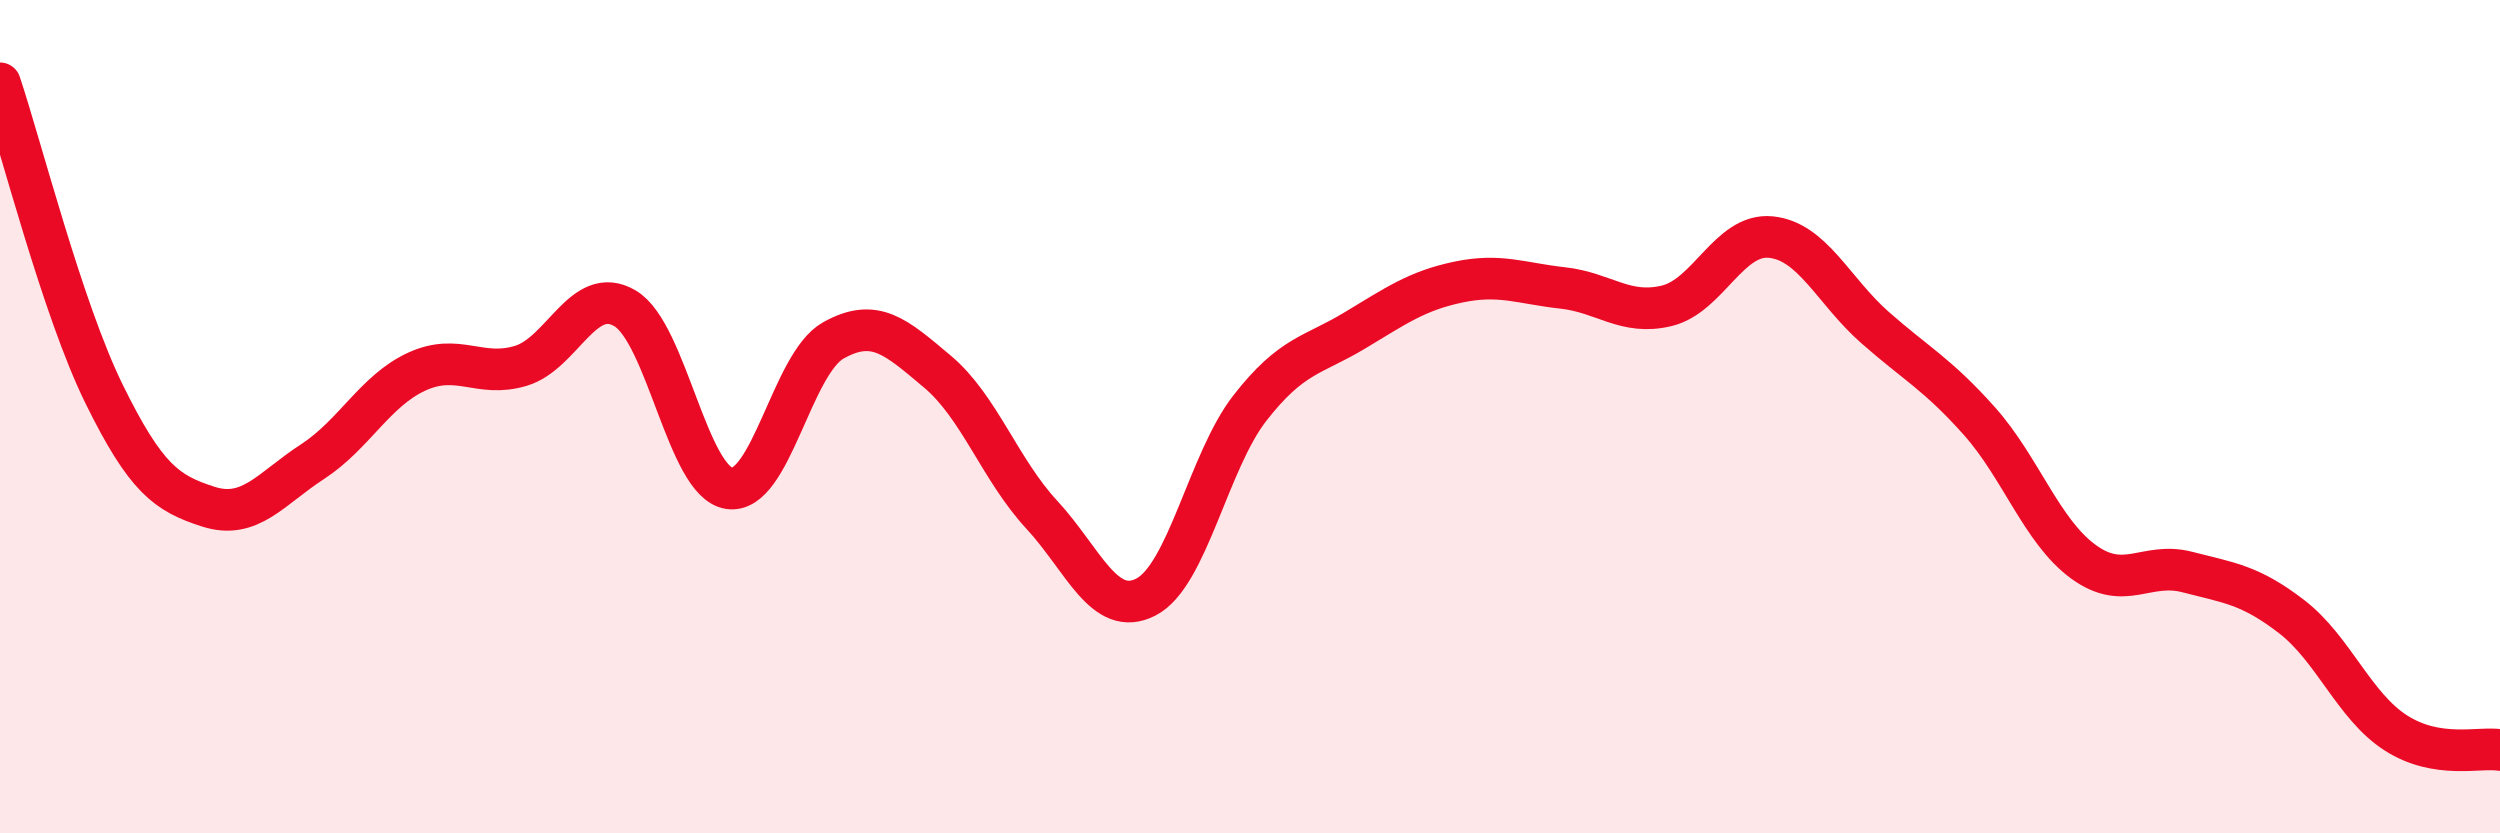
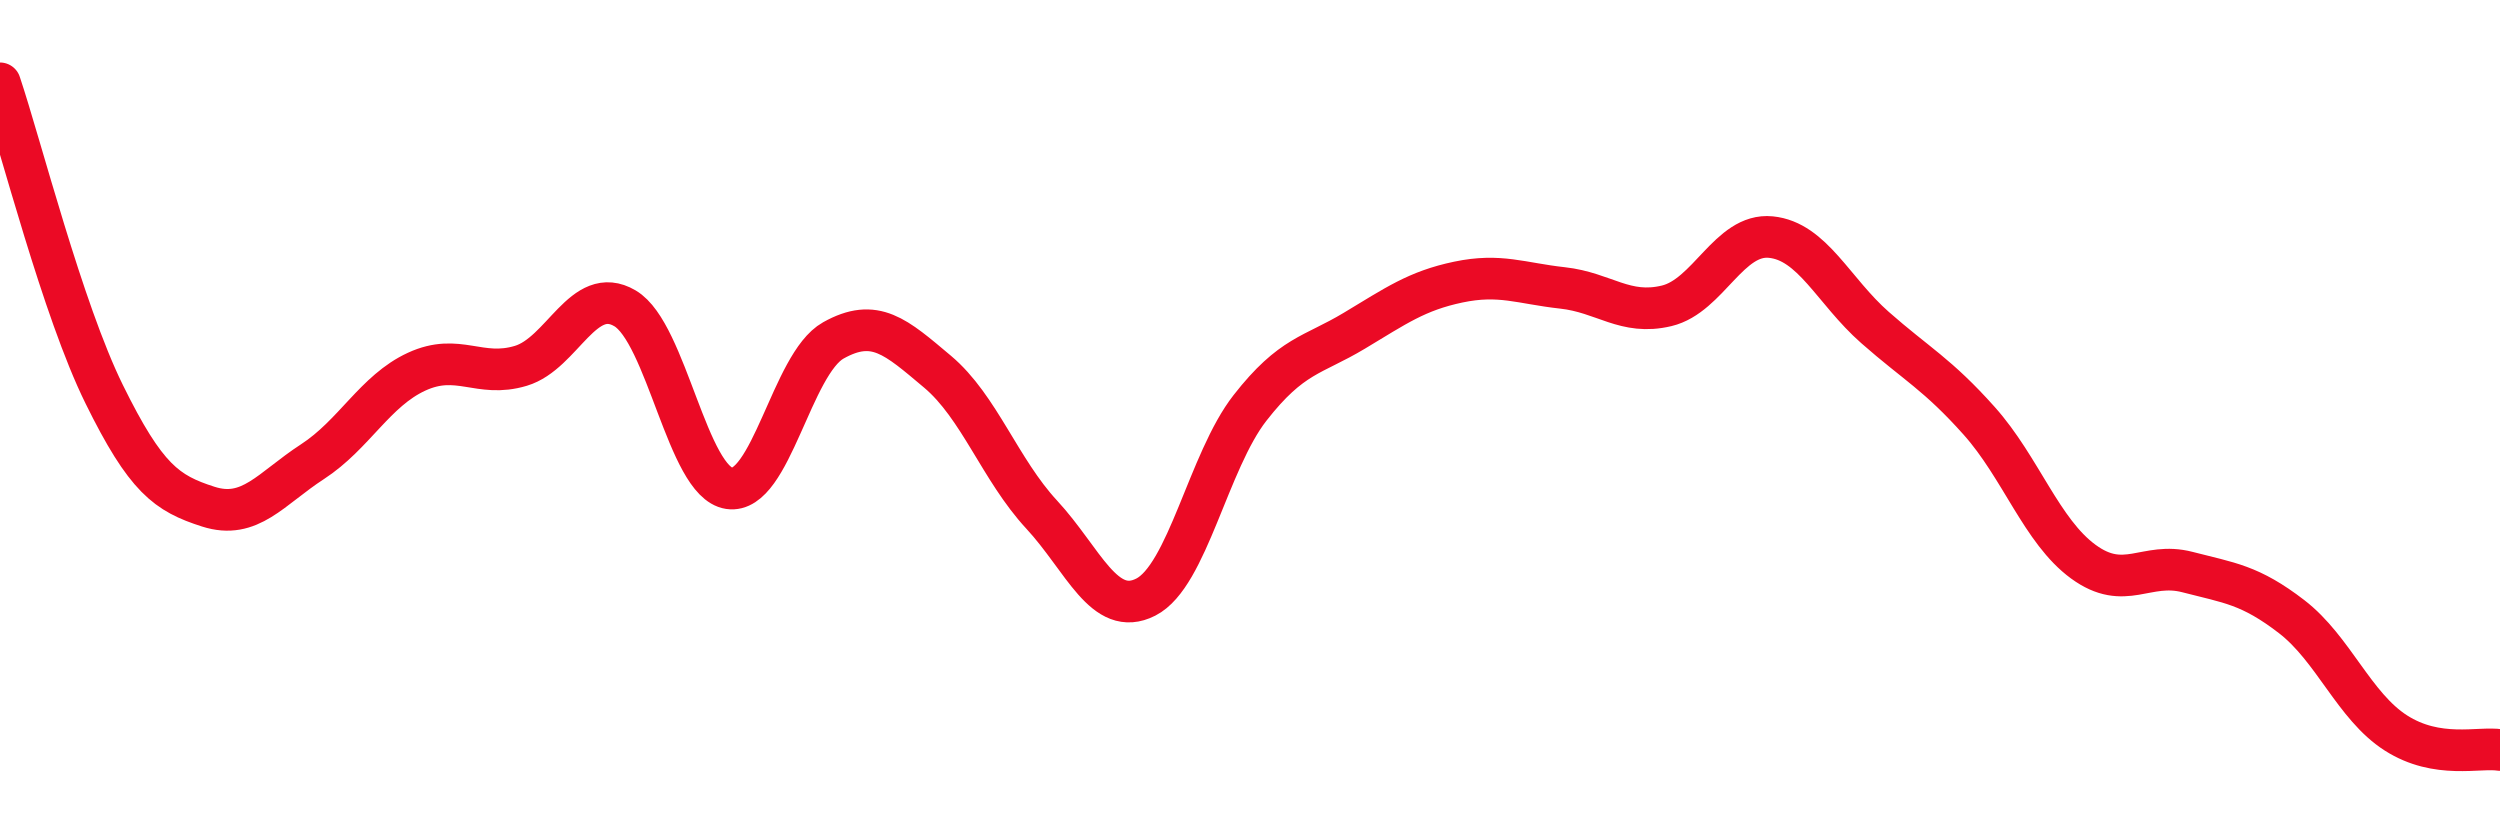
<svg xmlns="http://www.w3.org/2000/svg" width="60" height="20" viewBox="0 0 60 20">
-   <path d="M 0,2 C 0.5,3.49 1.5,7.43 2.5,9.46 C 3.5,11.49 4,11.84 5,12.16 C 6,12.48 6.5,11.73 7.5,11.08 C 8.5,10.43 9,9.38 10,8.92 C 11,8.46 11.5,9.08 12.5,8.78 C 13.5,8.48 14,6.81 15,7.4 C 16,7.99 16.5,11.57 17.5,11.72 C 18.5,11.87 19,8.73 20,8.17 C 21,7.61 21.5,8.08 22.5,8.92 C 23.5,9.76 24,11.27 25,12.35 C 26,13.43 26.5,14.84 27.5,14.33 C 28.5,13.82 29,11.07 30,9.79 C 31,8.51 31.5,8.54 32.5,7.94 C 33.5,7.34 34,6.98 35,6.77 C 36,6.56 36.5,6.8 37.5,6.91 C 38.5,7.02 39,7.58 40,7.34 C 41,7.1 41.5,5.59 42.5,5.69 C 43.5,5.79 44,6.98 45,7.86 C 46,8.74 46.5,8.98 47.5,10.1 C 48.5,11.22 49,12.75 50,13.48 C 51,14.21 51.5,13.47 52.5,13.73 C 53.5,13.99 54,14.03 55,14.8 C 56,15.57 56.5,16.95 57.5,17.59 C 58.5,18.23 59.5,17.92 60,18L60 20L0 20Z" fill="#EB0A25" opacity="0.1" stroke-linecap="round" stroke-linejoin="round" />
  <path d="M 0,2 C 0.5,3.49 1.5,7.43 2.5,9.46 C 3.5,11.49 4,11.84 5,12.16 C 6,12.48 6.5,11.73 7.5,11.08 C 8.5,10.43 9,9.38 10,8.92 C 11,8.46 11.5,9.08 12.5,8.78 C 13.5,8.48 14,6.81 15,7.4 C 16,7.99 16.5,11.57 17.5,11.72 C 18.5,11.87 19,8.73 20,8.17 C 21,7.61 21.5,8.08 22.5,8.92 C 23.5,9.76 24,11.27 25,12.35 C 26,13.43 26.5,14.84 27.5,14.33 C 28.5,13.82 29,11.07 30,9.79 C 31,8.51 31.5,8.54 32.5,7.94 C 33.5,7.34 34,6.98 35,6.77 C 36,6.56 36.5,6.8 37.5,6.91 C 38.5,7.02 39,7.58 40,7.34 C 41,7.1 41.5,5.59 42.5,5.69 C 43.5,5.79 44,6.98 45,7.86 C 46,8.74 46.5,8.98 47.5,10.1 C 48.5,11.22 49,12.75 50,13.48 C 51,14.21 51.5,13.47 52.5,13.73 C 53.5,13.99 54,14.03 55,14.8 C 56,15.57 56.5,16.95 57.5,17.59 C 58.5,18.23 59.5,17.92 60,18" stroke="#EB0A25" stroke-width="1" fill="none" stroke-linecap="round" stroke-linejoin="round" />
</svg>